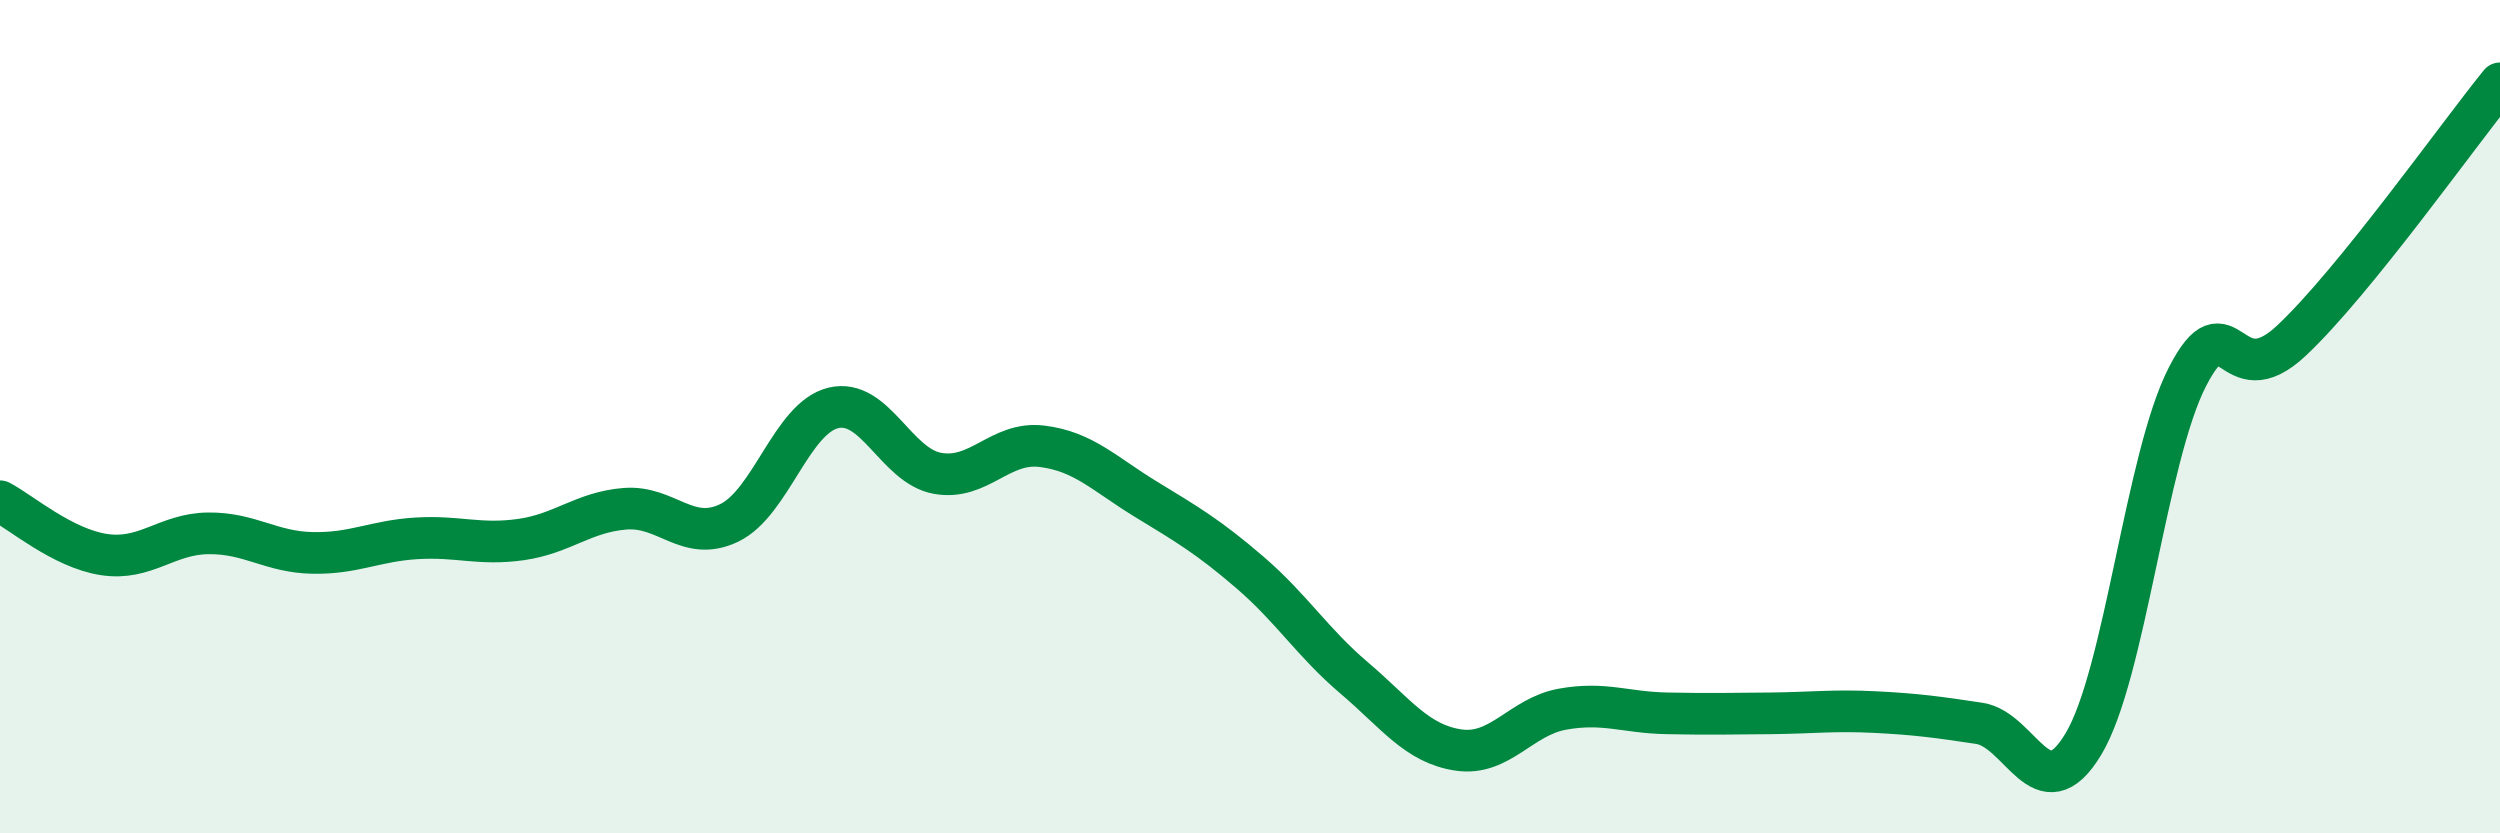
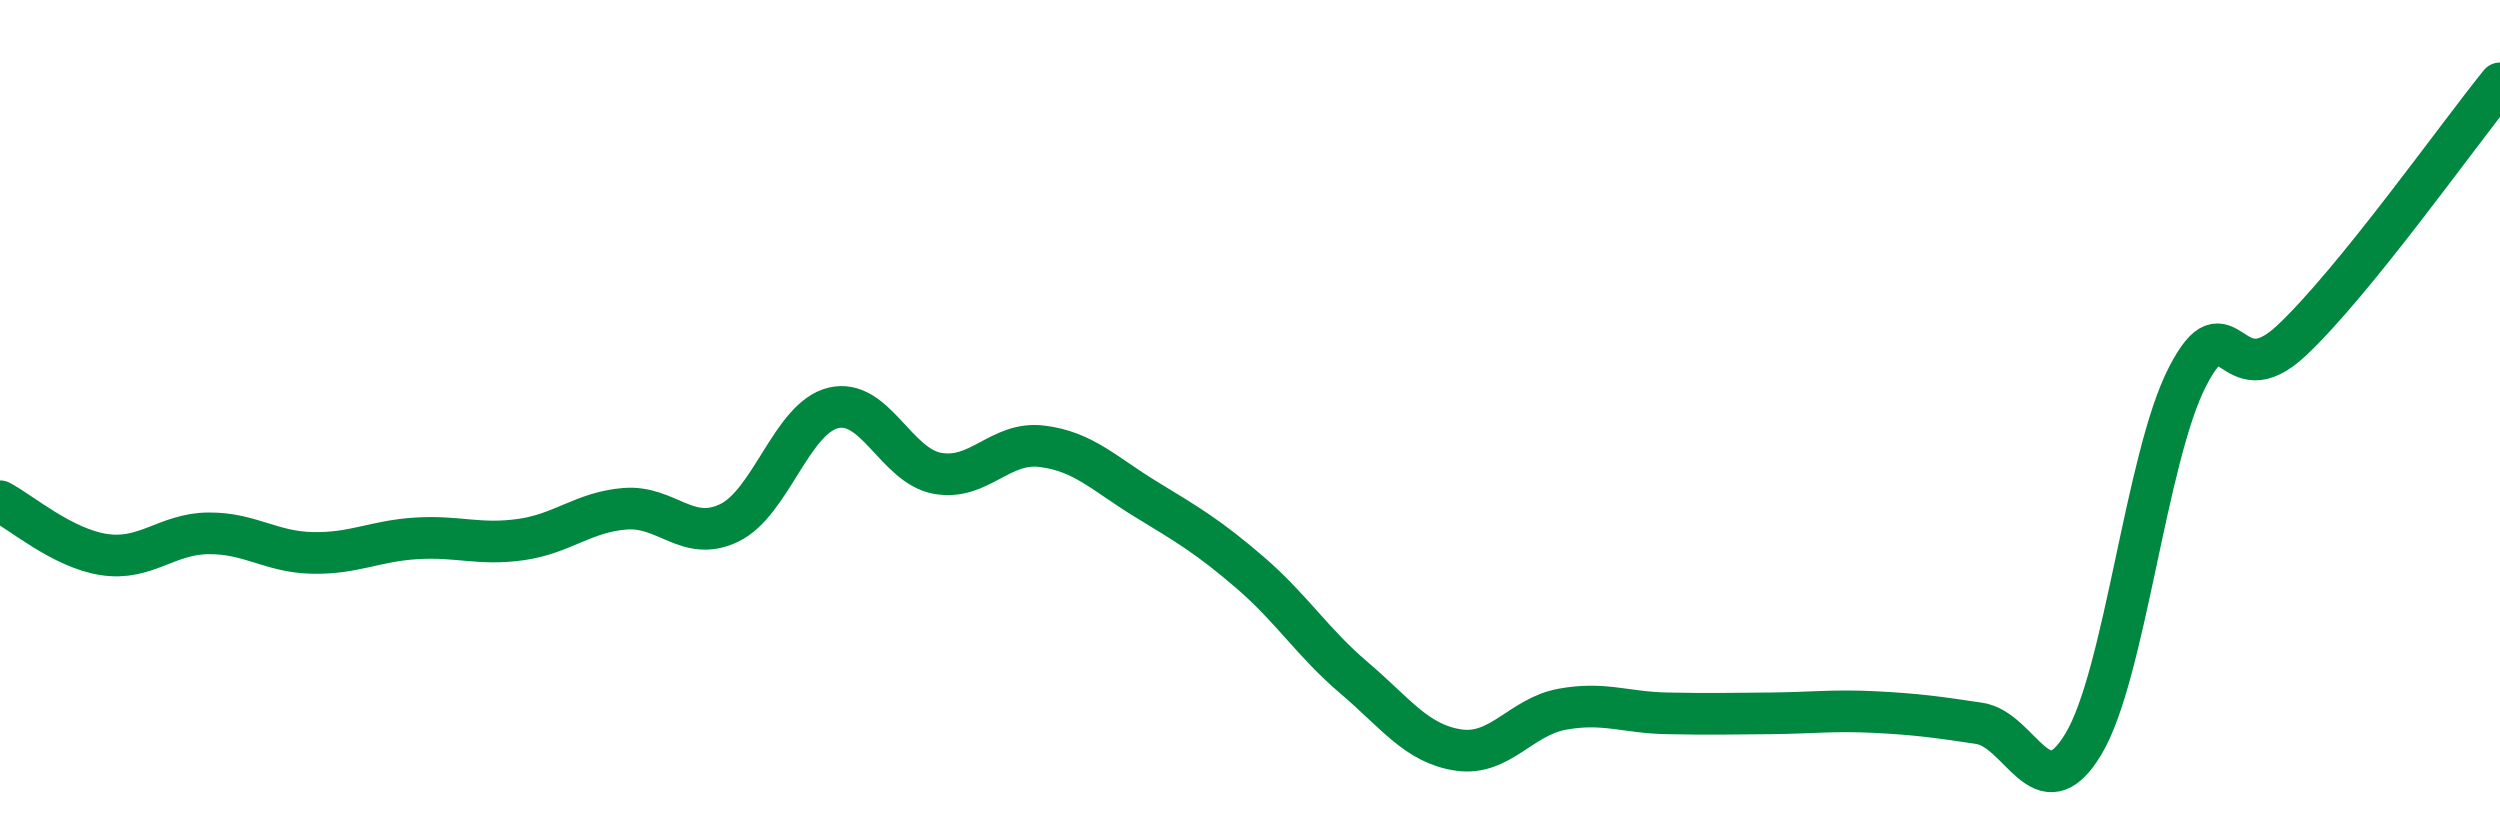
<svg xmlns="http://www.w3.org/2000/svg" width="60" height="20" viewBox="0 0 60 20">
-   <path d="M 0,12.03 C 0.5,12.29 1.5,13.16 2.5,13.31 C 3.5,13.46 4,12.81 5,12.8 C 6,12.79 6.5,13.25 7.5,13.27 C 8.5,13.29 9,12.98 10,12.92 C 11,12.86 11.5,13.09 12.5,12.95 C 13.5,12.81 14,12.29 15,12.21 C 16,12.13 16.5,13.03 17.5,12.55 C 18.5,12.07 19,10.03 20,9.79 C 21,9.55 21.5,11.18 22.5,11.36 C 23.5,11.54 24,10.59 25,10.71 C 26,10.83 26.5,11.37 27.5,11.98 C 28.5,12.59 29,12.88 30,13.74 C 31,14.6 31.5,15.42 32.5,16.27 C 33.5,17.12 34,17.85 35,18 C 36,18.15 36.5,17.2 37.5,17.02 C 38.5,16.84 39,17.1 40,17.12 C 41,17.14 41.5,17.13 42.5,17.12 C 43.5,17.11 44,17.04 45,17.09 C 46,17.14 46.5,17.21 47.5,17.36 C 48.5,17.51 49,19.52 50,17.86 C 51,16.2 51.5,10.98 52.5,9.04 C 53.5,7.1 53.5,9.58 55,8.17 C 56.5,6.76 59,3.23 60,2L60 20L0 20Z" fill="#008740" opacity="0.1" stroke-linecap="round" stroke-linejoin="round" />
  <path d="M 0,12.03 C 0.5,12.29 1.5,13.16 2.5,13.31 C 3.5,13.46 4,12.81 5,12.8 C 6,12.79 6.5,13.25 7.5,13.27 C 8.5,13.29 9,12.98 10,12.92 C 11,12.86 11.5,13.09 12.5,12.95 C 13.5,12.81 14,12.29 15,12.21 C 16,12.13 16.5,13.03 17.5,12.55 C 18.5,12.07 19,10.03 20,9.79 C 21,9.55 21.5,11.18 22.5,11.36 C 23.5,11.54 24,10.59 25,10.71 C 26,10.83 26.5,11.37 27.5,11.98 C 28.5,12.59 29,12.88 30,13.74 C 31,14.6 31.5,15.42 32.5,16.27 C 33.5,17.12 34,17.85 35,18 C 36,18.15 36.5,17.2 37.5,17.02 C 38.5,16.84 39,17.1 40,17.12 C 41,17.14 41.5,17.13 42.5,17.12 C 43.5,17.11 44,17.04 45,17.09 C 46,17.14 46.5,17.21 47.5,17.36 C 48.5,17.51 49,19.52 50,17.86 C 51,16.2 51.5,10.98 52.5,9.04 C 53.5,7.1 53.5,9.58 55,8.17 C 56.5,6.76 59,3.23 60,2" stroke="#008740" stroke-width="1" fill="none" stroke-linecap="round" stroke-linejoin="round" />
</svg>